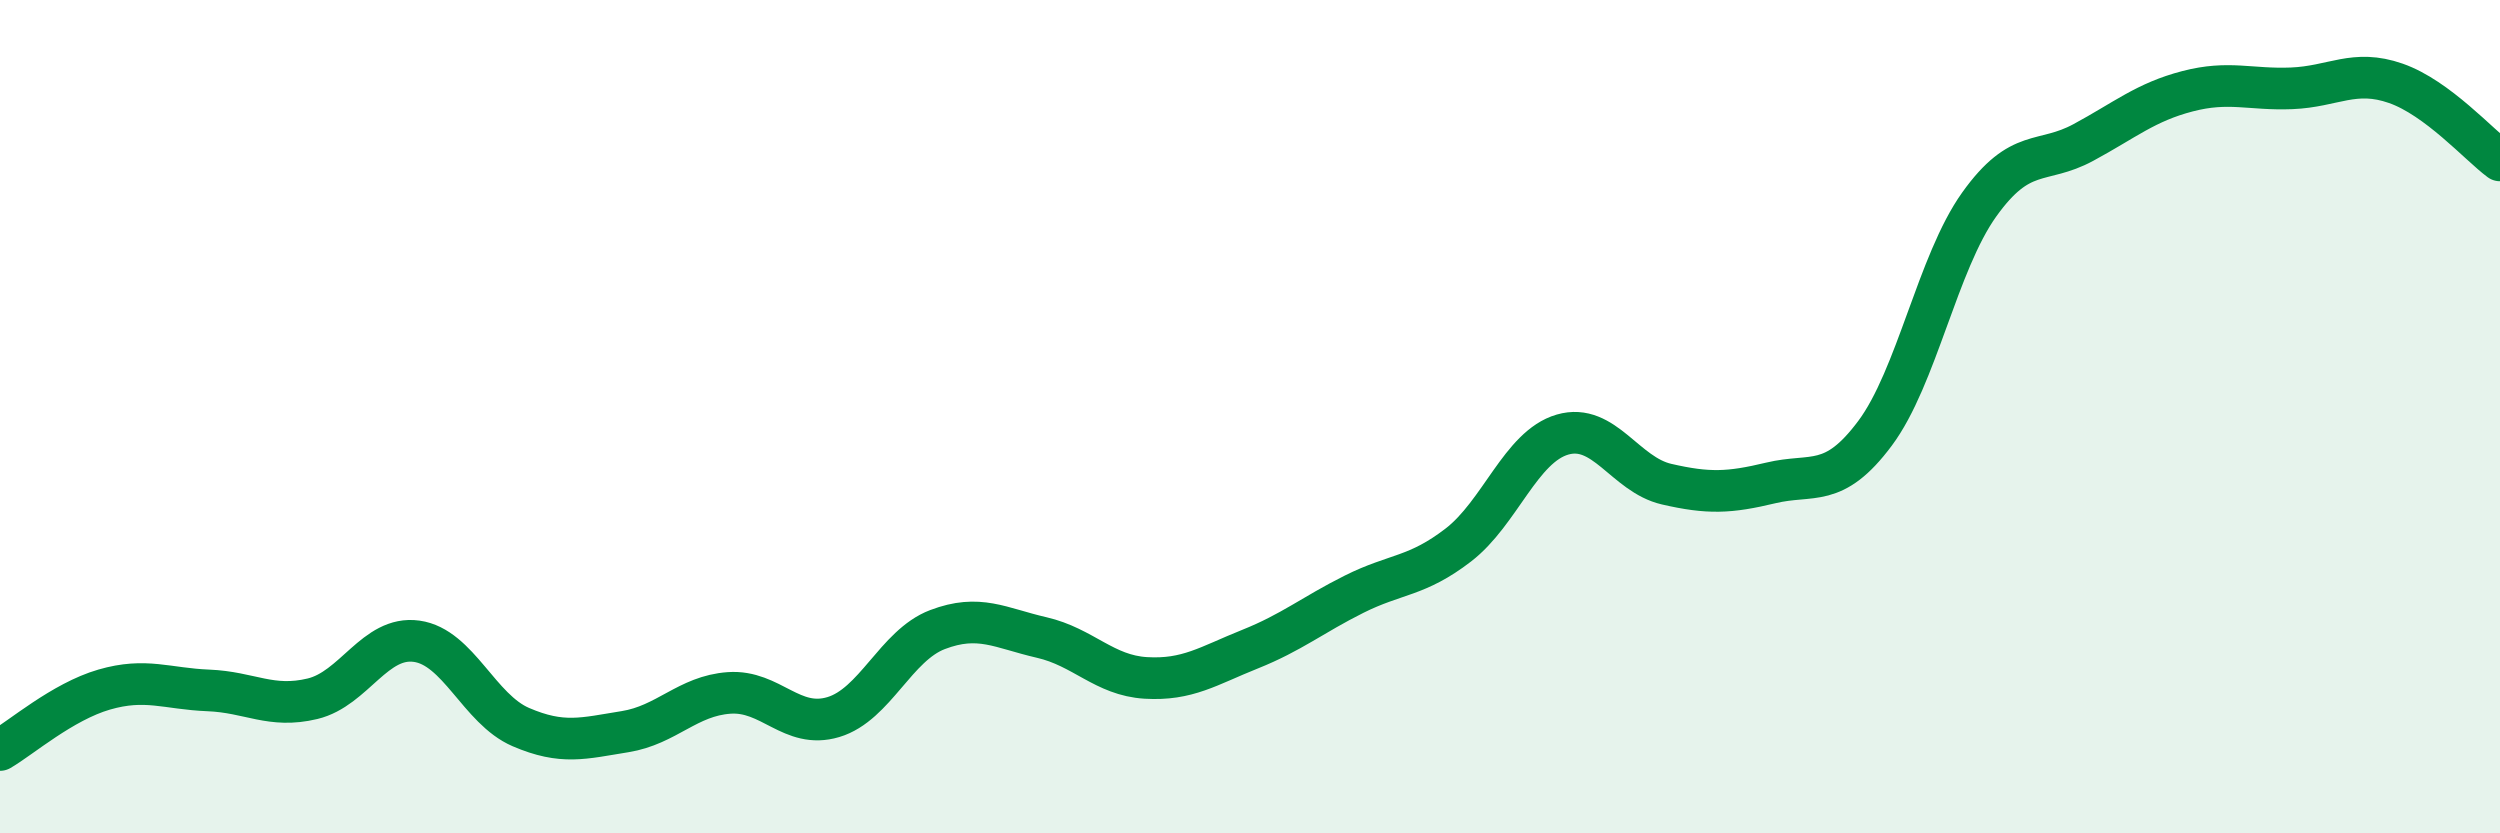
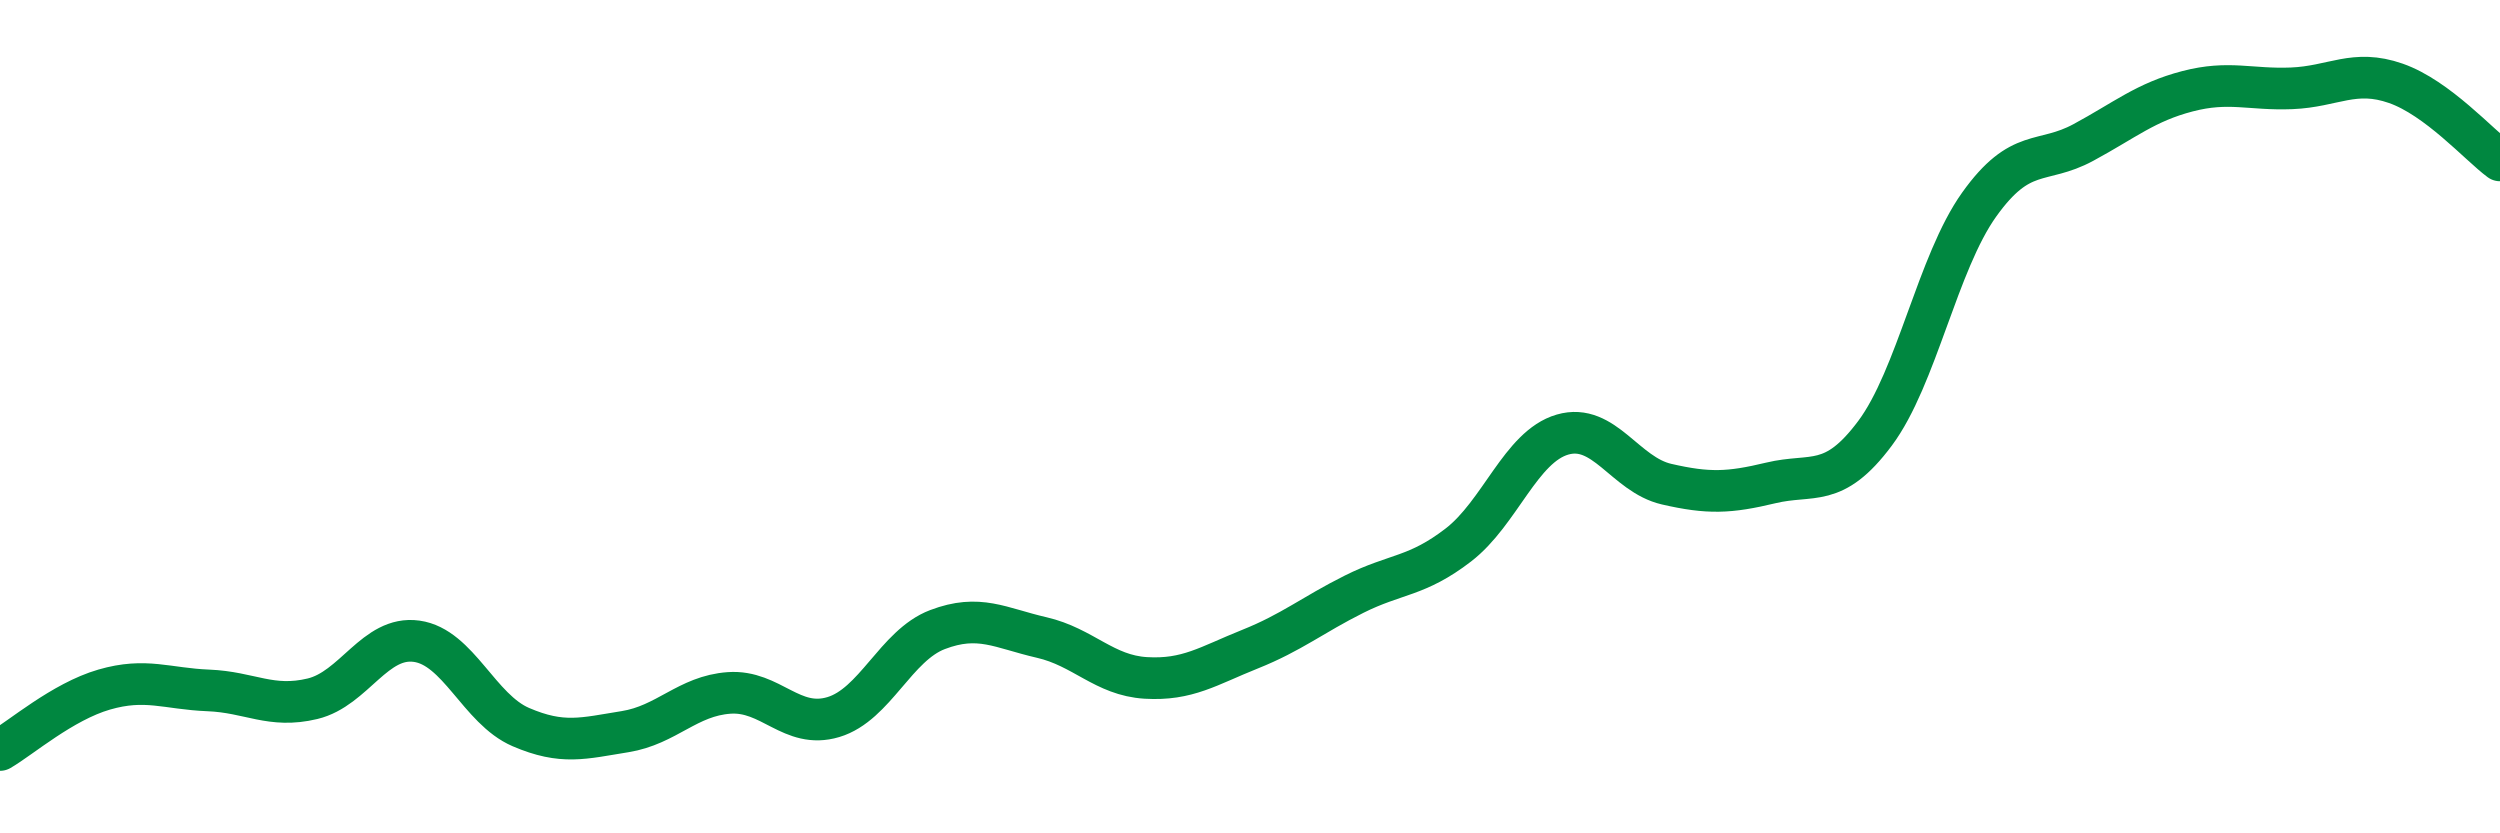
<svg xmlns="http://www.w3.org/2000/svg" width="60" height="20" viewBox="0 0 60 20">
-   <path d="M 0,18 C 0.5,17.71 1.5,16.84 2.5,16.55 C 3.5,16.26 4,16.53 5,16.57 C 6,16.61 6.5,17.01 7.5,16.77 C 8.5,16.53 9,15.25 10,15.39 C 11,15.53 11.5,17.02 12.5,17.45 C 13.5,17.88 14,17.72 15,17.56 C 16,17.4 16.5,16.7 17.5,16.63 C 18.5,16.56 19,17.51 20,17.21 C 21,16.91 21.5,15.49 22.5,15.11 C 23.5,14.73 24,15.07 25,15.3 C 26,15.53 26.5,16.21 27.5,16.27 C 28.5,16.33 29,15.98 30,15.58 C 31,15.18 31.5,14.76 32.5,14.26 C 33.5,13.76 34,13.85 35,13.08 C 36,12.31 36.5,10.72 37.5,10.43 C 38.5,10.14 39,11.39 40,11.62 C 41,11.85 41.5,11.83 42.5,11.59 C 43.5,11.35 44,11.74 45,10.4 C 46,9.06 46.5,6.31 47.5,4.91 C 48.5,3.51 49,3.96 50,3.42 C 51,2.88 51.5,2.45 52.5,2.19 C 53.5,1.93 54,2.16 55,2.12 C 56,2.08 56.5,1.65 57.5,2 C 58.5,2.35 59.5,3.48 60,3.85L60 20L0 20Z" fill="#008740" opacity="0.1" stroke-linecap="round" stroke-linejoin="round" />
  <path d="M 0,18 C 0.5,17.71 1.5,16.84 2.5,16.55 C 3.5,16.26 4,16.53 5,16.57 C 6,16.61 6.5,17.01 7.5,16.77 C 8.5,16.53 9,15.25 10,15.39 C 11,15.53 11.5,17.02 12.5,17.45 C 13.5,17.88 14,17.72 15,17.56 C 16,17.4 16.5,16.7 17.5,16.63 C 18.5,16.56 19,17.51 20,17.21 C 21,16.91 21.5,15.49 22.5,15.11 C 23.5,14.73 24,15.07 25,15.3 C 26,15.53 26.5,16.21 27.5,16.27 C 28.5,16.33 29,15.98 30,15.58 C 31,15.18 31.5,14.76 32.5,14.26 C 33.5,13.76 34,13.85 35,13.08 C 36,12.31 36.5,10.72 37.5,10.43 C 38.5,10.14 39,11.39 40,11.62 C 41,11.85 41.5,11.83 42.5,11.59 C 43.5,11.35 44,11.74 45,10.4 C 46,9.06 46.5,6.31 47.5,4.91 C 48.5,3.51 49,3.96 50,3.42 C 51,2.88 51.5,2.45 52.5,2.19 C 53.5,1.93 54,2.16 55,2.12 C 56,2.08 56.5,1.65 57.5,2 C 58.5,2.35 59.5,3.48 60,3.85" stroke="#008740" stroke-width="1" fill="none" stroke-linecap="round" stroke-linejoin="round" />
</svg>